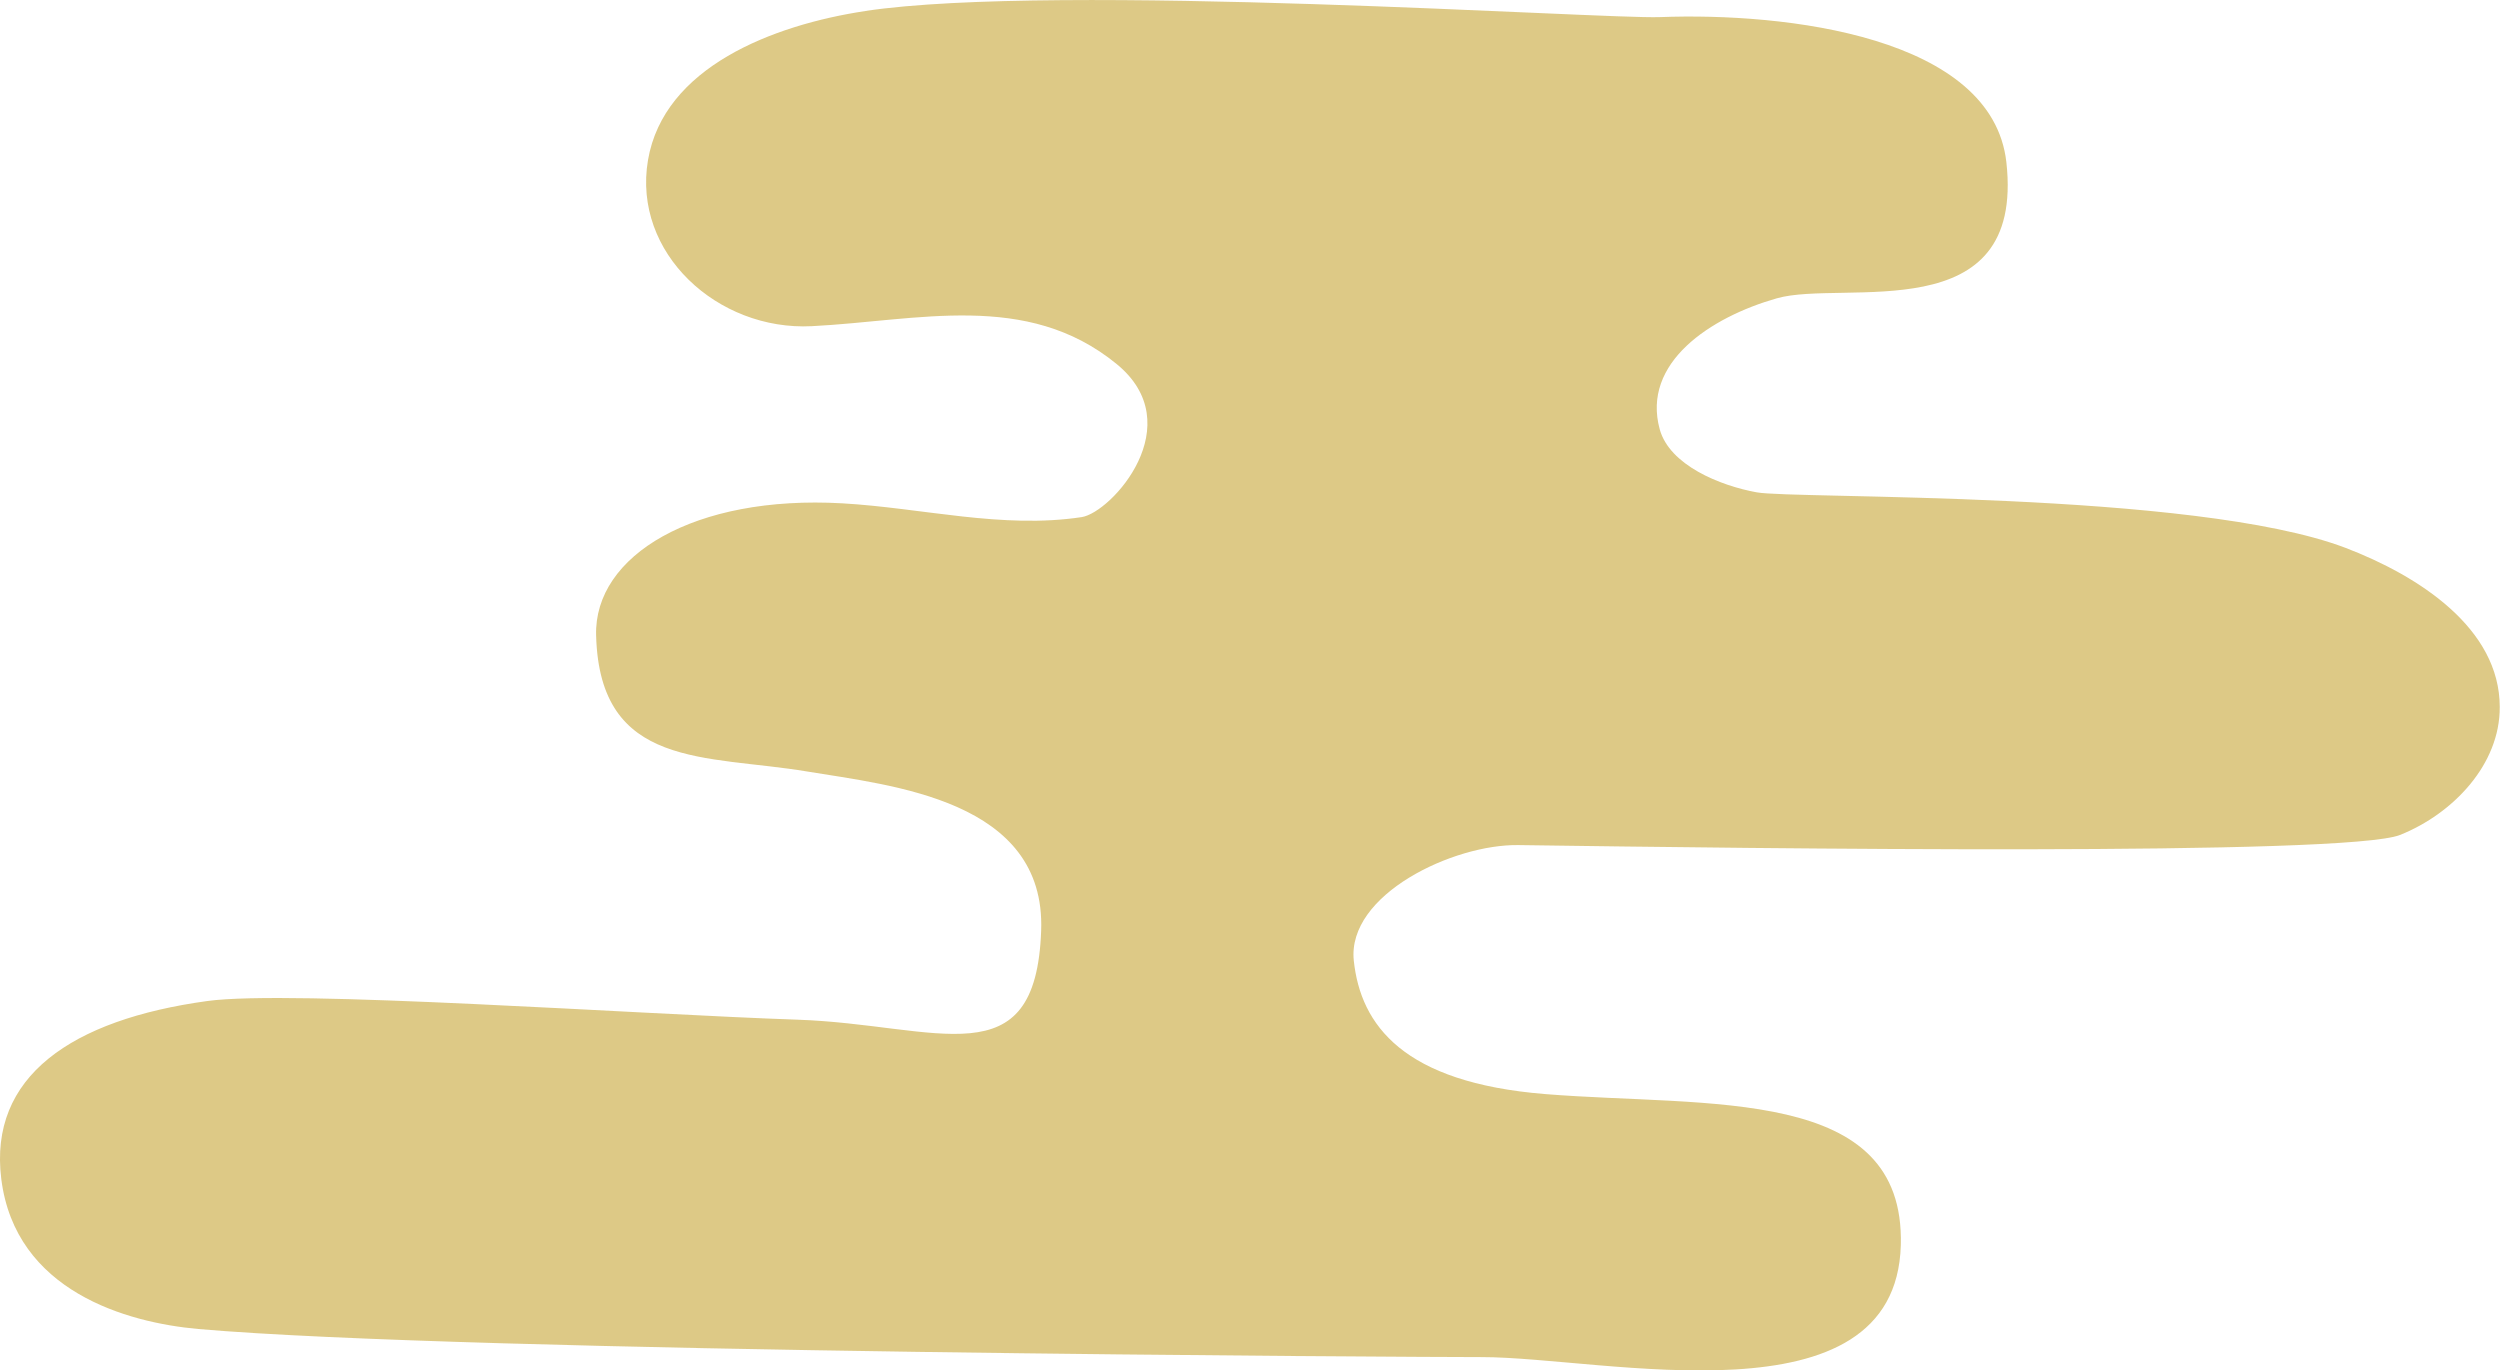
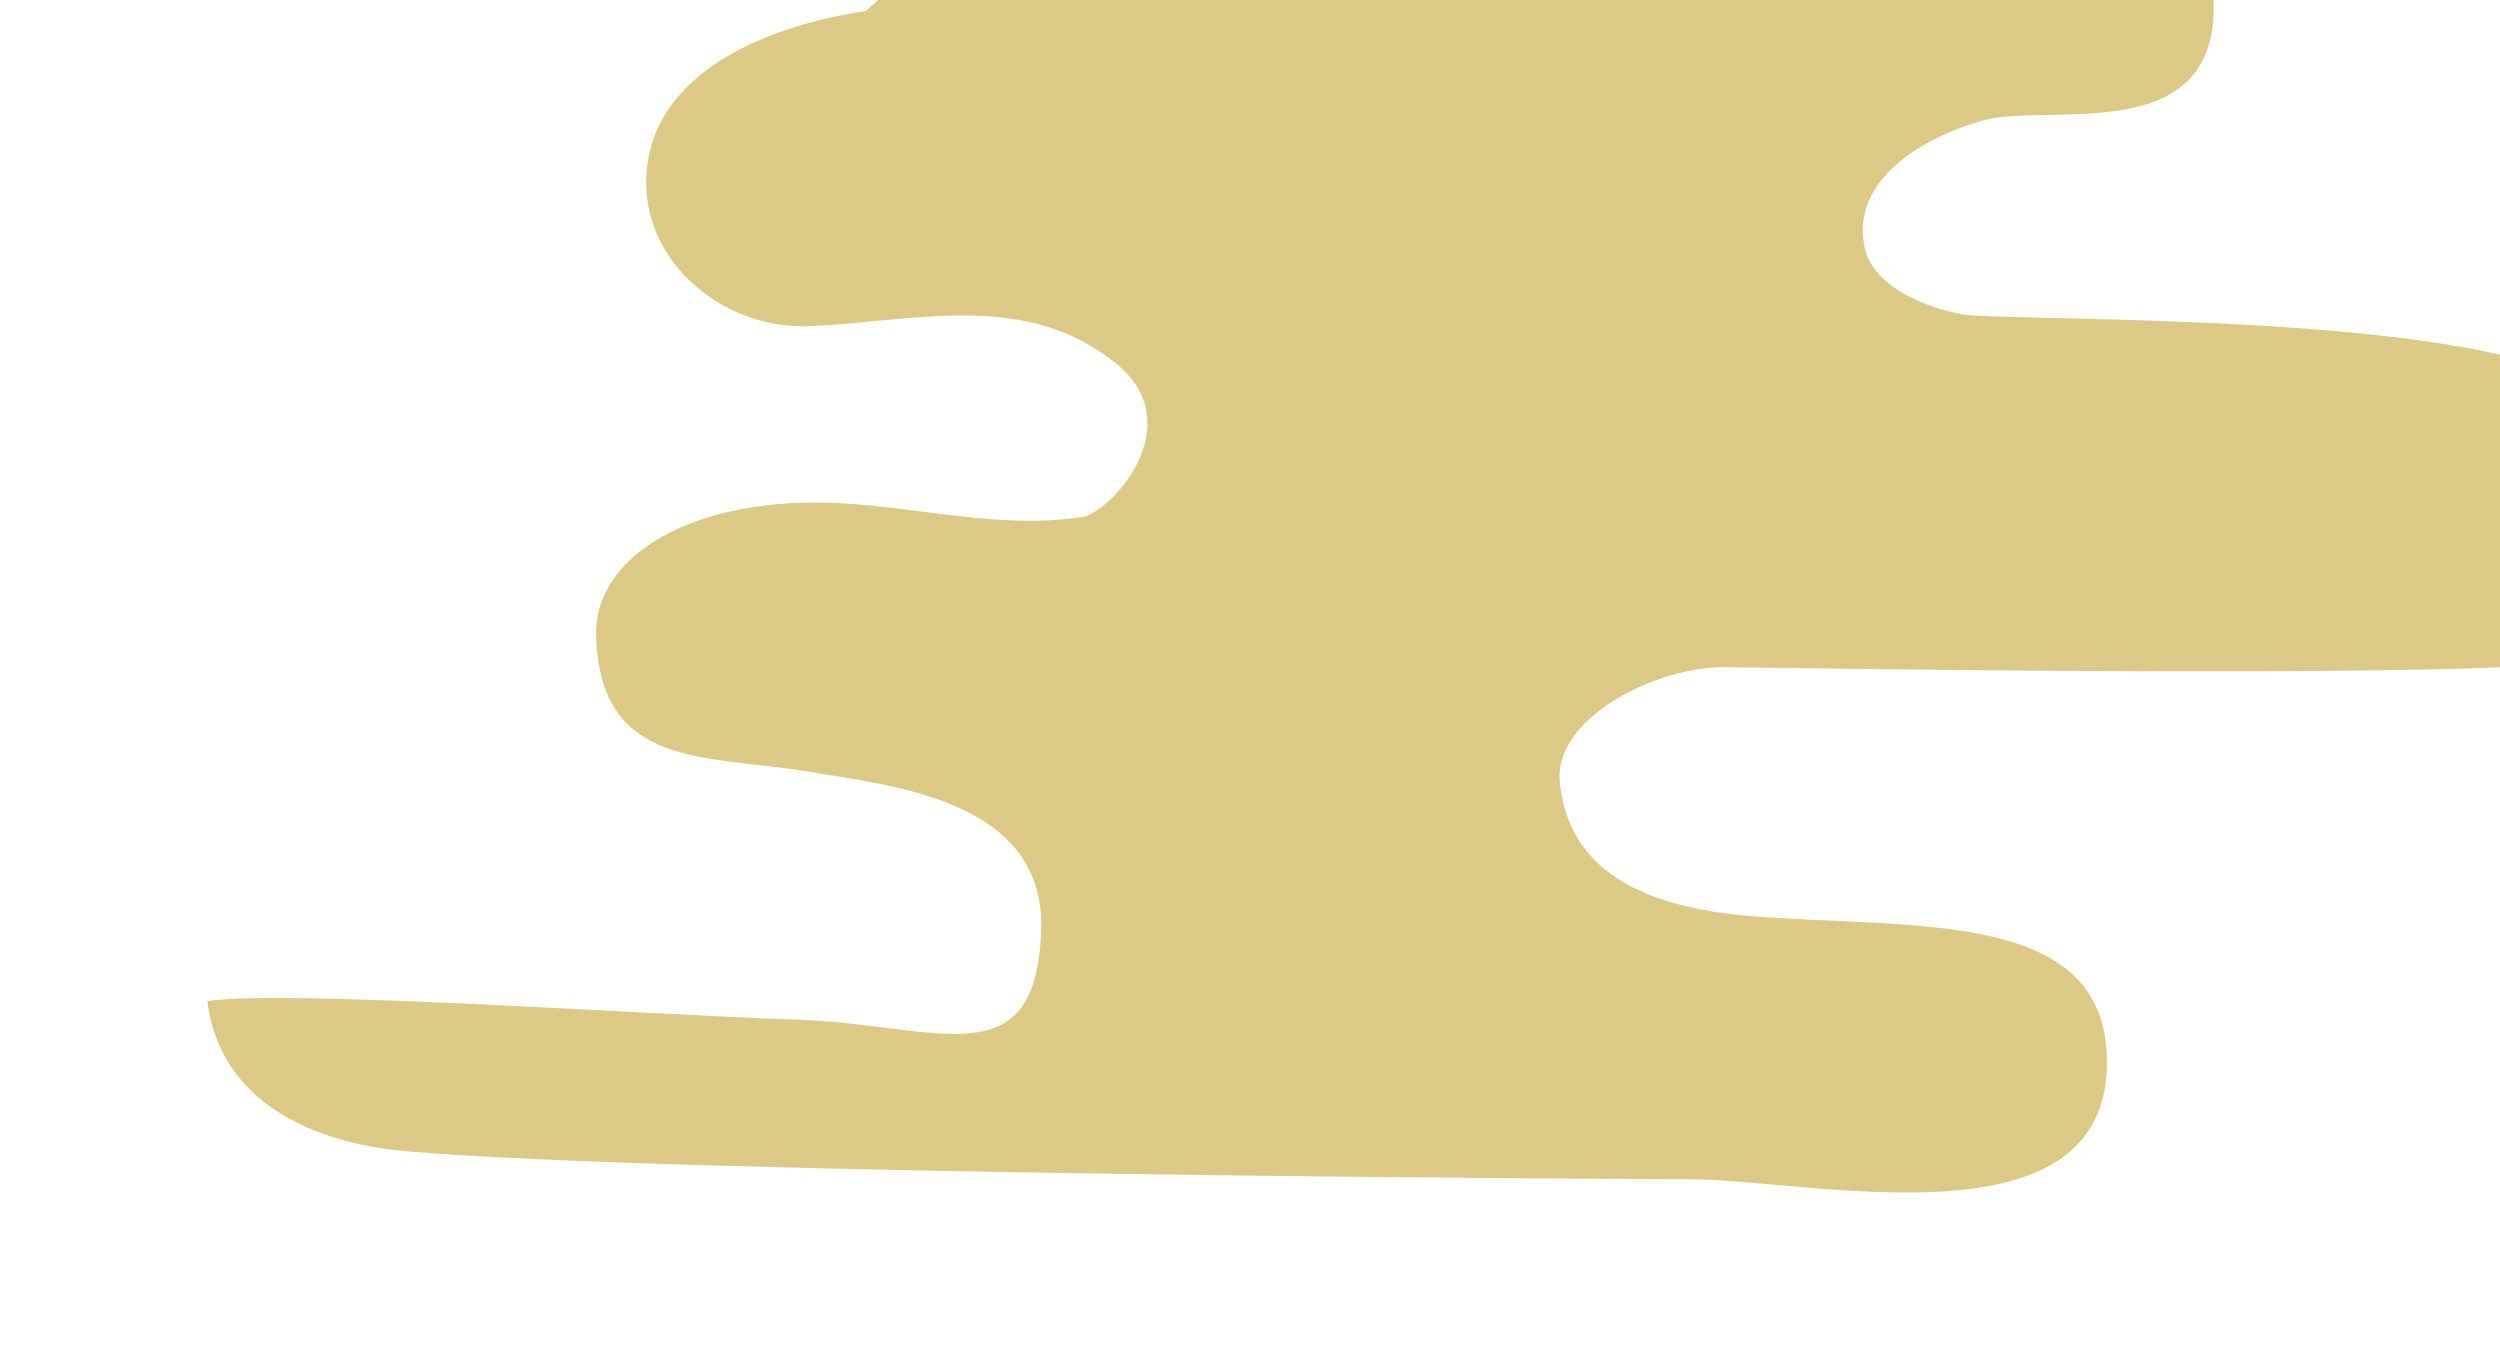
<svg xmlns="http://www.w3.org/2000/svg" id="_レイヤー_2" viewBox="0 0 97.8 53.61">
  <defs>
    <style>.cls-1{fill:#d1b75e;opacity:.75;}</style>
  </defs>
  <g id="C_イラスト素材_">
-     <path class="cls-1" d="M33.86,.43c-3.64,.55-7.89,2.2-8.51,5.83-.62,3.64,2.73,6.69,6.41,6.5,4.15-.21,8.4-1.39,11.91,1.47,2.93,2.38-.2,5.83-1.36,6-3.1,.47-6.23-.36-9.36-.54-5.78-.33-9.72,2.04-9.63,5.17,.14,5.24,4.3,4.66,8.25,5.32,3.3,.55,9.35,1.1,9.16,6.23-.21,5.86-4.03,3.67-9.53,3.48-6.24-.21-19.83-1.18-23.09-.73C2.8,39.89-.45,42.11,.05,46.12c.55,4.4,4.92,5.62,7.7,5.87,10.45,.92,47.83,1.1,50.22,1.1,4.77,0,16.19,2.75,16.39-4.38,.17-6.26-7.48-5.39-13.92-5.91-5.54-.45-7.21-2.69-7.48-5.22-.27-2.59,3.9-4.56,6.44-4.52,9.29,.13,32.42,.44,34.5-.4s3.9-2.76,3.89-5c0-3.08-3.16-5.13-6.04-6.23-5.93-2.25-21.6-1.9-23.03-2.17-1.43-.26-3.4-1.06-3.79-2.46-.72-2.61,1.98-4.39,4.58-5.13,2.6-.74,9.71,1.28,8.98-5.32-.55-4.92-8.61-5.87-13.56-5.68-2.28,.08-23.62-1.36-31.08-.24Z" />
+     <path class="cls-1" d="M33.86,.43c-3.64,.55-7.89,2.2-8.51,5.83-.62,3.64,2.73,6.69,6.41,6.5,4.15-.21,8.4-1.39,11.91,1.47,2.93,2.38-.2,5.83-1.36,6-3.1,.47-6.23-.36-9.36-.54-5.78-.33-9.72,2.04-9.63,5.17,.14,5.24,4.3,4.66,8.25,5.32,3.3,.55,9.35,1.1,9.16,6.23-.21,5.86-4.03,3.67-9.53,3.48-6.24-.21-19.83-1.18-23.09-.73c.55,4.4,4.92,5.62,7.7,5.87,10.45,.92,47.83,1.1,50.22,1.1,4.77,0,16.19,2.75,16.39-4.38,.17-6.26-7.48-5.39-13.92-5.91-5.54-.45-7.21-2.69-7.48-5.22-.27-2.59,3.9-4.56,6.44-4.52,9.29,.13,32.42,.44,34.5-.4s3.9-2.76,3.89-5c0-3.08-3.16-5.13-6.04-6.23-5.93-2.25-21.6-1.9-23.03-2.17-1.43-.26-3.4-1.06-3.79-2.46-.72-2.61,1.98-4.39,4.58-5.13,2.6-.74,9.71,1.28,8.98-5.32-.55-4.92-8.61-5.87-13.56-5.68-2.28,.08-23.62-1.36-31.08-.24Z" />
  </g>
</svg>